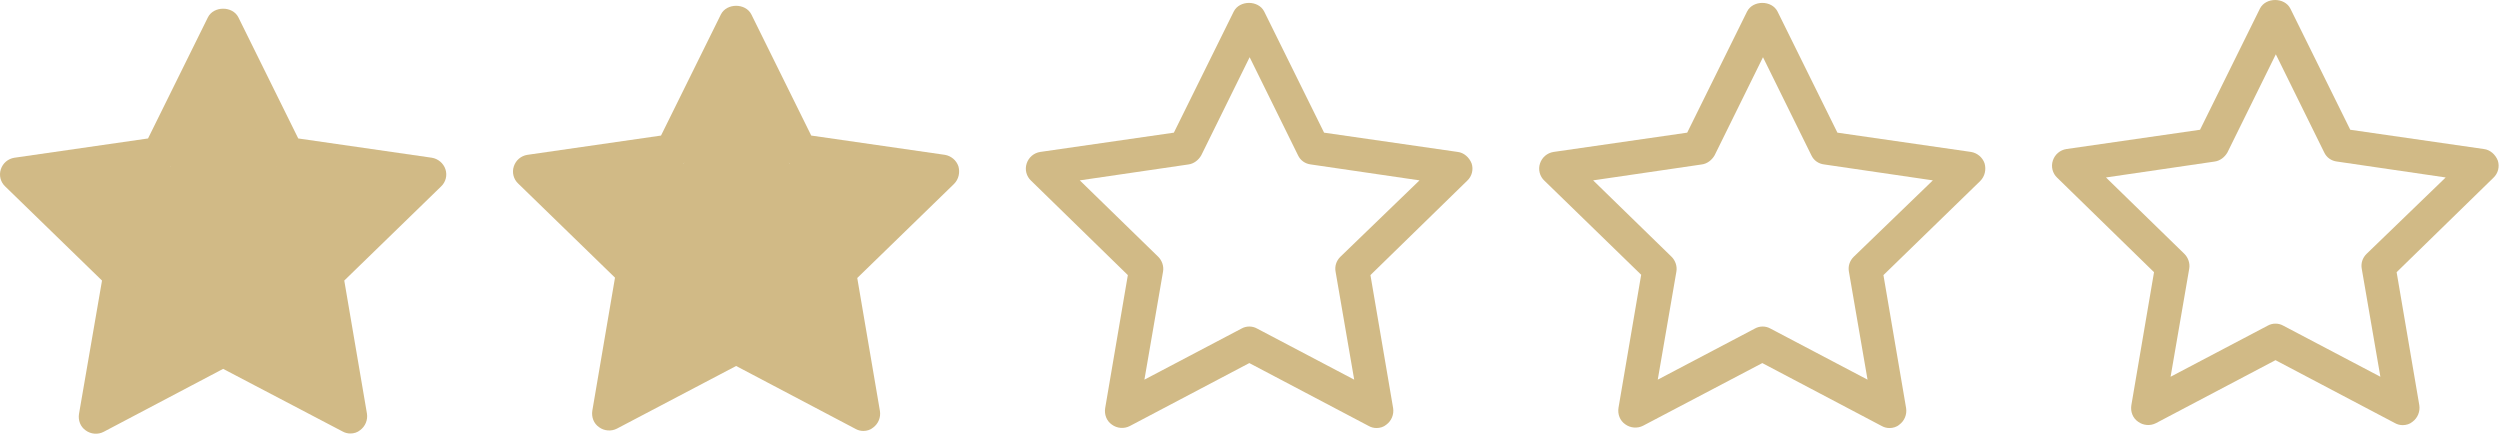
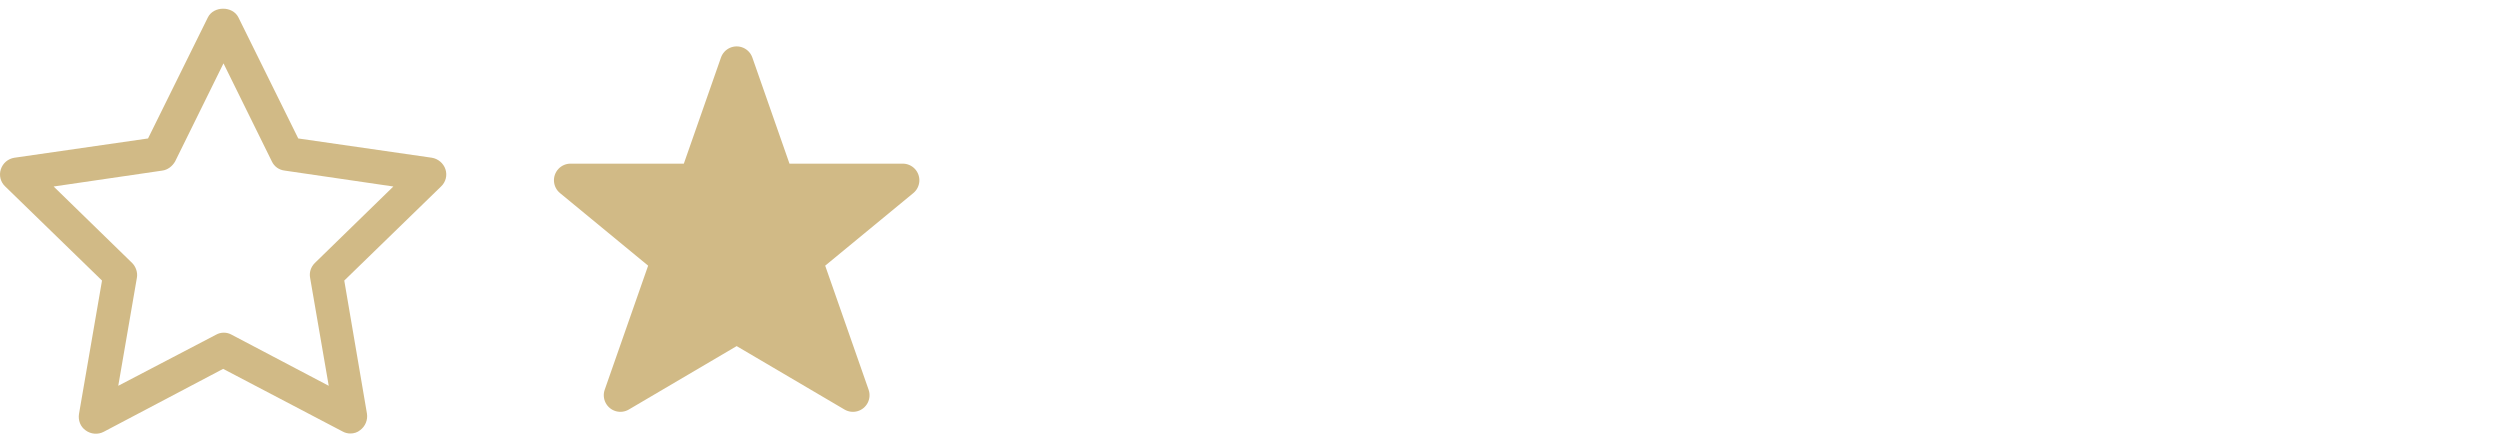
<svg xmlns="http://www.w3.org/2000/svg" width="862" height="150" viewBox="0 0 862 150" fill="none">
-   <path d="M137.912 67.575L107.523 92.602L122.496 135.379V135.38C123.016 136.865 122.903 138.5 122.181 139.898C121.46 141.297 120.195 142.338 118.682 142.775C117.17 143.212 115.545 143.007 114.188 142.208L77 120.334L39.812 142.208C38.455 143.006 36.83 143.21 35.318 142.773C33.807 142.336 32.542 141.296 31.82 139.897C31.099 138.499 30.985 136.865 31.504 135.38L46.477 92.6L16.088 67.574C14.865 66.568 14.114 65.101 14.012 63.521C13.91 61.941 14.467 60.389 15.55 59.235C16.633 58.08 18.145 57.425 19.729 57.426H58.787L71.594 20.834C72.121 19.331 73.25 18.115 74.71 17.478C76.171 16.841 77.829 16.841 79.29 17.478C80.75 18.115 81.879 19.331 82.406 20.834L95.213 57.426H134.271C135.855 57.425 137.367 58.08 138.45 59.235C139.533 60.389 140.09 61.941 139.988 63.521C139.886 65.101 139.135 66.568 137.912 67.574L137.912 67.575Z" fill="#D1BA86" />
  <path d="M314.912 66.575L284.523 91.602L299.496 134.379V134.38C300.016 135.865 299.903 137.5 299.181 138.898C298.46 140.297 297.195 141.338 295.682 141.775C294.17 142.212 292.545 142.007 291.188 141.208L254 119.334L216.812 141.208C215.455 142.006 213.83 142.21 212.318 141.773C210.807 141.336 209.542 140.296 208.82 138.897C208.099 137.499 207.985 135.865 208.504 134.38L223.476 91.6L193.088 66.574C191.865 65.568 191.114 64.101 191.012 62.521C190.91 60.941 191.467 59.389 192.55 58.235C193.633 57.08 195.145 56.425 196.729 56.426H235.787L248.595 19.834C249.121 18.331 250.25 17.115 251.71 16.478C253.171 15.841 254.829 15.841 256.29 16.478C257.75 17.115 258.879 18.331 259.405 19.834L272.213 56.426H311.271C312.855 56.425 314.367 57.08 315.45 58.235C316.533 59.389 317.09 60.941 316.988 62.521C316.886 64.101 316.135 65.568 314.912 66.574L314.912 66.575Z" fill="#D1BA86" />
  <path d="M118.122 148.772C118.939 149.236 119.872 149.471 120.806 149.471C121.974 149.471 123.255 149.119 124.189 148.303C125.939 147.018 126.872 144.803 126.521 142.588L118.704 96.736L152.071 64.302C153.704 62.786 154.286 60.45 153.587 58.353C152.888 56.251 151.021 54.736 148.919 54.388L102.837 47.74L82.189 5.974C80.205 2.009 73.673 2.009 71.689 5.974L51.041 47.74L4.959 54.388C2.744 54.74 0.994 56.255 0.291 58.353C-0.408 60.454 0.174 62.786 1.807 64.302L35.174 96.736L27.24 142.705C26.889 144.92 27.705 147.139 29.572 148.42C31.322 149.705 33.771 149.935 35.756 148.885L76.94 127.186L118.122 148.772ZM40.775 133.022L47.193 95.807C47.544 93.939 46.841 91.955 45.56 90.674L18.494 64.307L55.943 58.822C57.81 58.588 59.443 57.307 60.376 55.674L77.06 21.842L93.744 55.674C94.561 57.424 96.193 58.592 98.178 58.822L135.627 64.307L108.561 90.674C107.162 92.072 106.576 93.939 106.928 95.807L113.346 133.022L79.862 115.405C79.046 114.94 78.112 114.705 77.178 114.705C76.245 114.705 75.311 114.94 74.495 115.405L40.775 133.022Z" fill="#D1BA86" />
-   <path d="M502.627 52.388L456.545 45.74L435.897 3.974C433.912 0.009 427.381 0.009 425.397 3.974L404.749 45.74L358.667 52.388C356.452 52.74 354.702 54.255 353.999 56.353C353.299 58.454 353.881 60.786 355.514 62.302L388.881 94.853L381.065 140.705C380.713 142.92 381.53 145.139 383.397 146.42C385.147 147.705 387.596 147.935 389.58 146.885L430.764 125.186L471.948 146.885C472.765 147.349 473.698 147.584 474.632 147.584C475.8 147.584 477.081 147.232 478.015 146.416C479.765 145.131 480.698 142.916 480.347 140.701L472.53 94.849L505.897 62.298C507.53 60.782 508.112 58.446 507.413 56.349C506.593 54.255 504.725 52.622 502.628 52.388L502.627 52.388ZM462.143 88.556C460.744 89.954 460.158 91.822 460.51 93.689L466.928 130.904L433.444 113.287C432.627 112.822 431.694 112.588 430.76 112.588C429.827 112.588 428.893 112.822 428.077 113.287L394.593 130.904L401.011 93.689C401.362 91.822 400.659 89.837 399.378 88.556L372.312 62.189L409.761 56.705C411.628 56.47 413.261 55.189 414.194 53.556L430.878 19.724L447.562 53.556C448.379 55.306 450.012 56.474 451.996 56.705L489.445 62.189L462.143 88.556Z" fill="#D1BA86" />
-   <path d="M856.452 51.388L810.371 44.74L789.723 2.974C787.738 -0.991 781.207 -0.991 779.223 2.974L758.574 44.74L712.492 51.388C710.278 51.74 708.528 53.255 707.824 55.353C707.125 57.454 707.707 59.786 709.34 61.302L742.707 93.853L734.891 139.705C734.539 141.92 735.356 144.139 737.223 145.42C738.973 146.705 741.422 146.935 743.406 145.885L784.59 124.186L825.774 145.885C826.591 146.349 827.524 146.584 828.458 146.584C829.626 146.584 830.907 146.232 831.841 145.416C833.591 144.131 834.524 141.916 834.173 139.701L826.356 93.849L859.723 61.298C861.356 59.782 861.938 57.446 861.239 55.349C860.419 53.255 858.551 51.622 856.454 51.388L856.452 51.388ZM815.969 87.556C814.57 88.954 813.984 90.822 814.336 92.689L820.754 129.904L787.27 112.287C786.453 111.822 785.52 111.588 784.586 111.588C783.653 111.588 782.719 111.822 781.902 112.287L748.419 129.904L754.837 92.689C755.188 90.822 754.485 88.837 753.204 87.556L726.138 61.189L763.587 55.705C765.454 55.47 767.087 54.189 768.02 52.556L784.704 18.724L801.388 52.556C802.205 54.306 803.838 55.474 805.822 55.705L843.271 61.189L815.969 87.556Z" fill="#D1BA86" />
-   <path d="M330.465 57.353C329.766 55.251 327.899 53.736 325.797 53.388L279.715 46.74L259.067 4.974C257.083 1.009 250.552 1.009 248.567 4.974L227.919 46.74L181.837 53.388C179.622 53.74 177.872 55.255 177.169 57.353C176.47 59.454 177.052 61.786 178.685 63.302L212.052 95.736L204.235 141.588C203.884 143.803 204.7 146.022 206.567 147.303C208.317 148.588 210.767 148.818 212.751 147.768L253.817 126.19L295.001 147.889C295.817 148.353 296.751 148.588 297.685 148.588C298.853 148.588 300.134 148.236 301.067 147.42C302.817 146.135 303.751 143.92 303.399 141.705L295.583 95.853L328.95 63.419C330.583 61.786 331.052 59.454 330.466 57.353L330.465 57.353ZM285.317 89.556C283.919 90.954 283.333 92.821 283.684 94.689L290.102 131.904L256.618 114.287C255.802 113.822 254.868 113.587 253.935 113.587C253.001 113.587 252.068 113.822 251.251 114.287L217.767 131.904L224.185 94.689C224.537 92.821 223.834 90.837 222.552 89.556L195.486 63.189L232.935 57.704C234.803 57.47 236.435 56.189 237.369 54.556L254.053 20.724L270.737 54.556C271.553 56.306 273.186 57.474 275.171 57.704L312.62 63.189L285.317 89.556Z" fill="#D1BA86" />
-   <path d="M684.291 56.353C683.592 54.251 681.725 52.736 679.623 52.388L633.541 45.74L612.893 3.974C610.909 0.009 604.378 0.009 602.393 3.974L581.745 45.74L535.663 52.388C533.448 52.74 531.698 54.255 530.995 56.353C530.296 58.454 530.878 60.786 532.511 62.302L565.878 94.736L558.061 140.588C557.71 142.803 558.526 145.022 560.393 146.303C562.143 147.588 564.593 147.818 566.577 146.768L607.643 125.19L648.827 146.889C649.643 147.353 650.577 147.588 651.511 147.588C652.679 147.588 653.96 147.236 654.893 146.42C656.643 145.135 657.577 142.92 657.225 140.705L649.409 94.853L682.776 62.419C684.409 60.786 684.878 58.454 684.292 56.353L684.291 56.353ZM639.143 88.556C637.745 89.954 637.159 91.821 637.51 93.689L643.928 130.904L610.444 113.287C609.628 112.822 608.694 112.587 607.761 112.587C606.827 112.587 605.894 112.822 605.077 113.287L571.593 130.904L578.011 93.689C578.363 91.821 577.66 89.837 576.378 88.556L549.312 62.189L586.761 56.704C588.629 56.47 590.261 55.189 591.195 53.556L607.879 19.724L624.563 53.556C625.379 55.306 627.012 56.474 628.997 56.704L666.446 62.189L639.143 88.556Z" fill="#D1BA86" />
</svg>